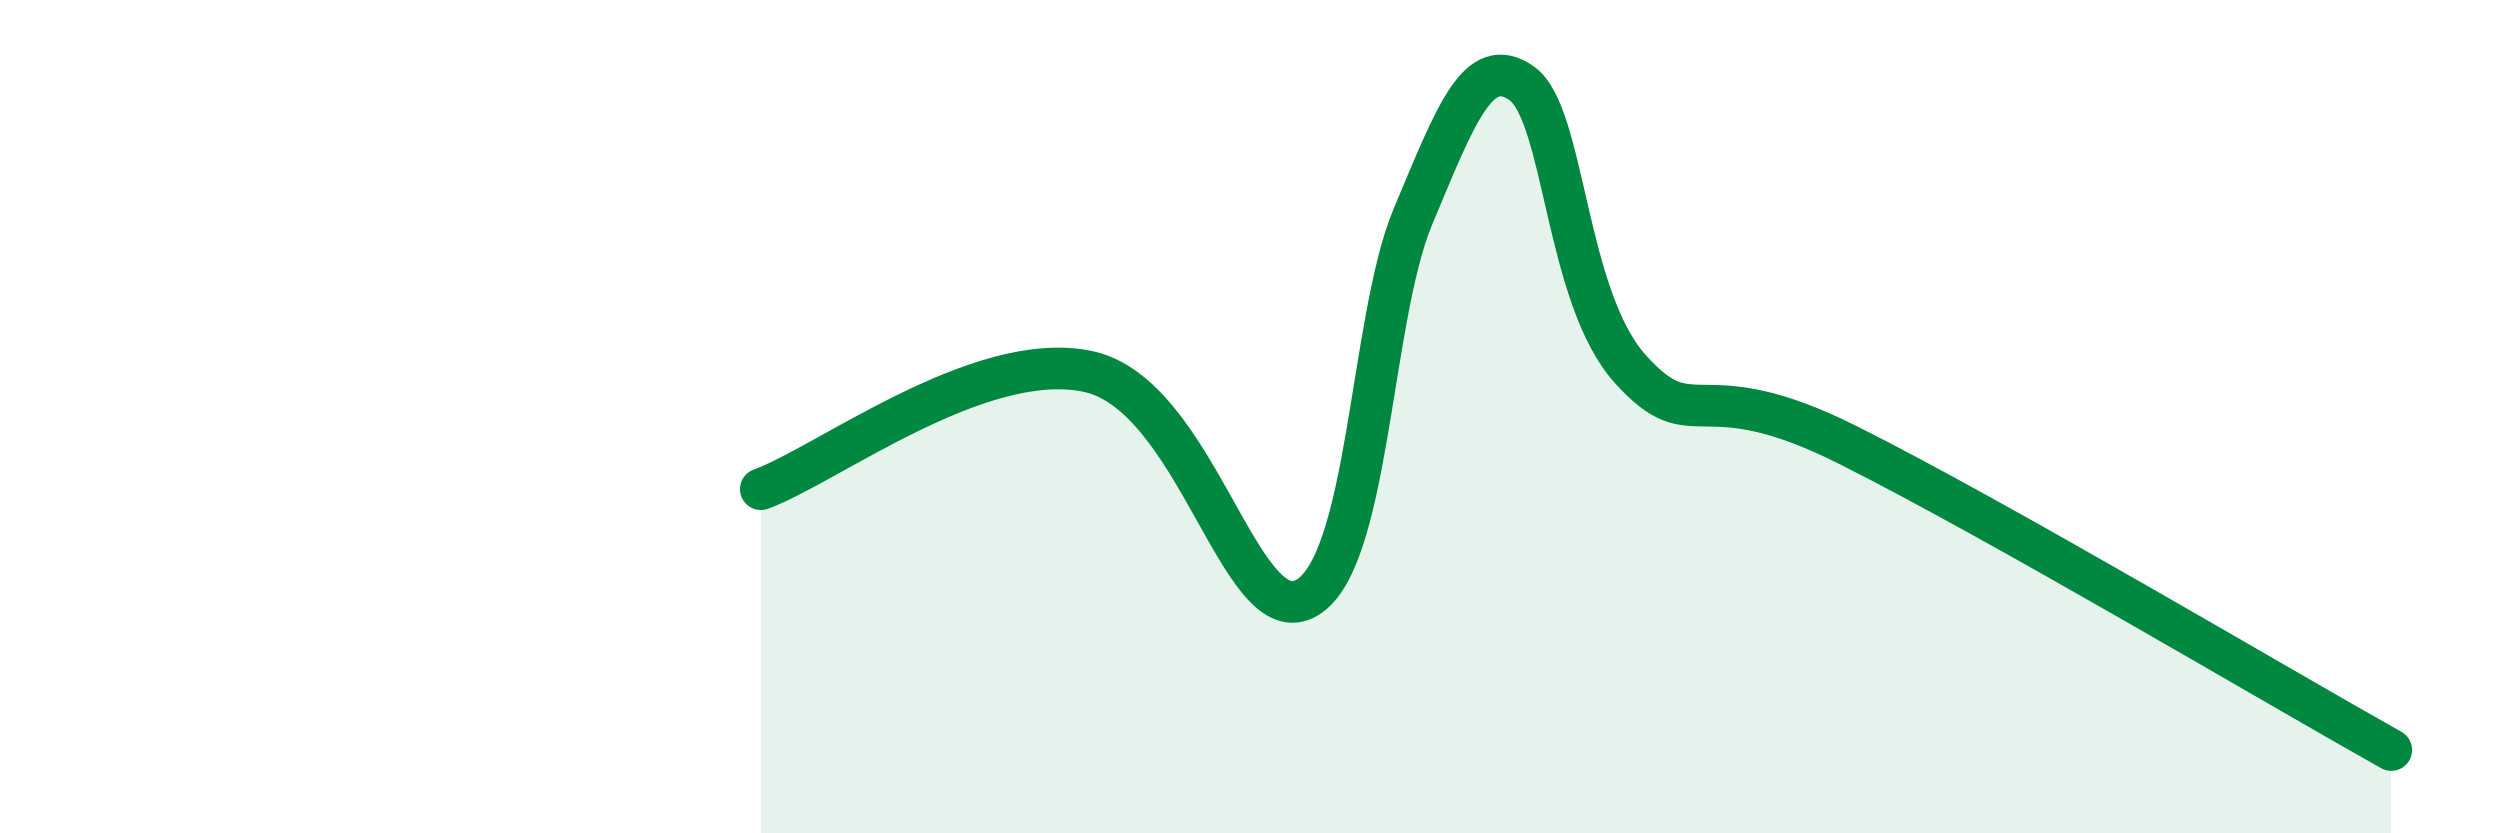
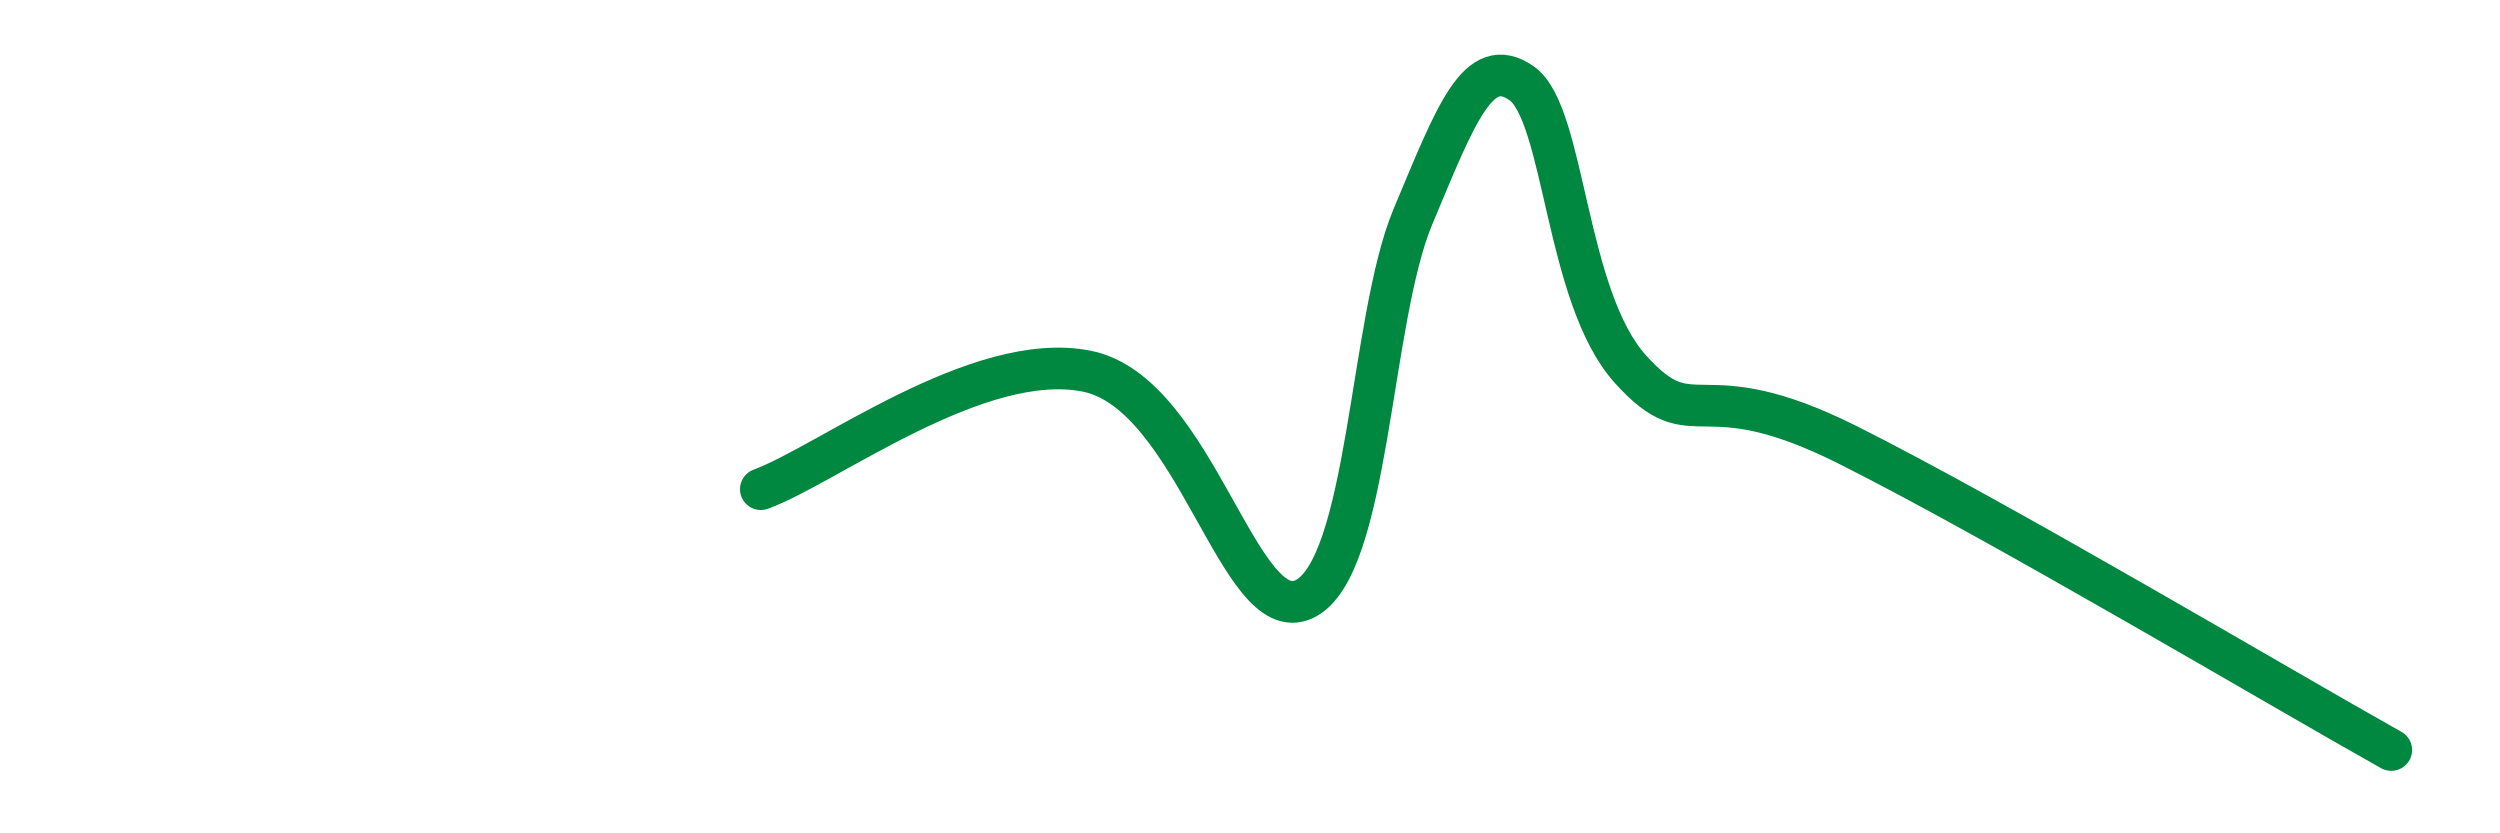
<svg xmlns="http://www.w3.org/2000/svg" width="60" height="20" viewBox="0 0 60 20">
-   <path d="M 18.26,11.74 C 19.83,11.17 23.48,8.38 26.09,8.91 C 28.7,9.44 29.74,15.12 31.3,14.38 C 32.86,13.64 32.87,7.68 33.91,5.2 C 34.95,2.72 35.48,1.27 36.52,2 C 37.56,2.73 37.56,7.12 39.13,8.86 C 40.7,10.6 40.7,8.85 44.35,10.68 C 48,12.51 54.78,16.54 57.39,18L57.39 20L18.26 20Z" fill="#008740" opacity="0.1" stroke-linecap="round" stroke-linejoin="round" />
  <path d="M 18.26,11.74 C 19.83,11.17 23.48,8.38 26.09,8.91 C 28.7,9.44 29.74,15.12 31.3,14.38 C 32.86,13.64 32.87,7.68 33.91,5.2 C 34.95,2.72 35.48,1.27 36.52,2 C 37.56,2.73 37.56,7.12 39.13,8.86 C 40.7,10.6 40.7,8.85 44.35,10.68 C 48,12.51 54.78,16.54 57.39,18" stroke="#008740" stroke-width="1" fill="none" stroke-linecap="round" stroke-linejoin="round" />
</svg>